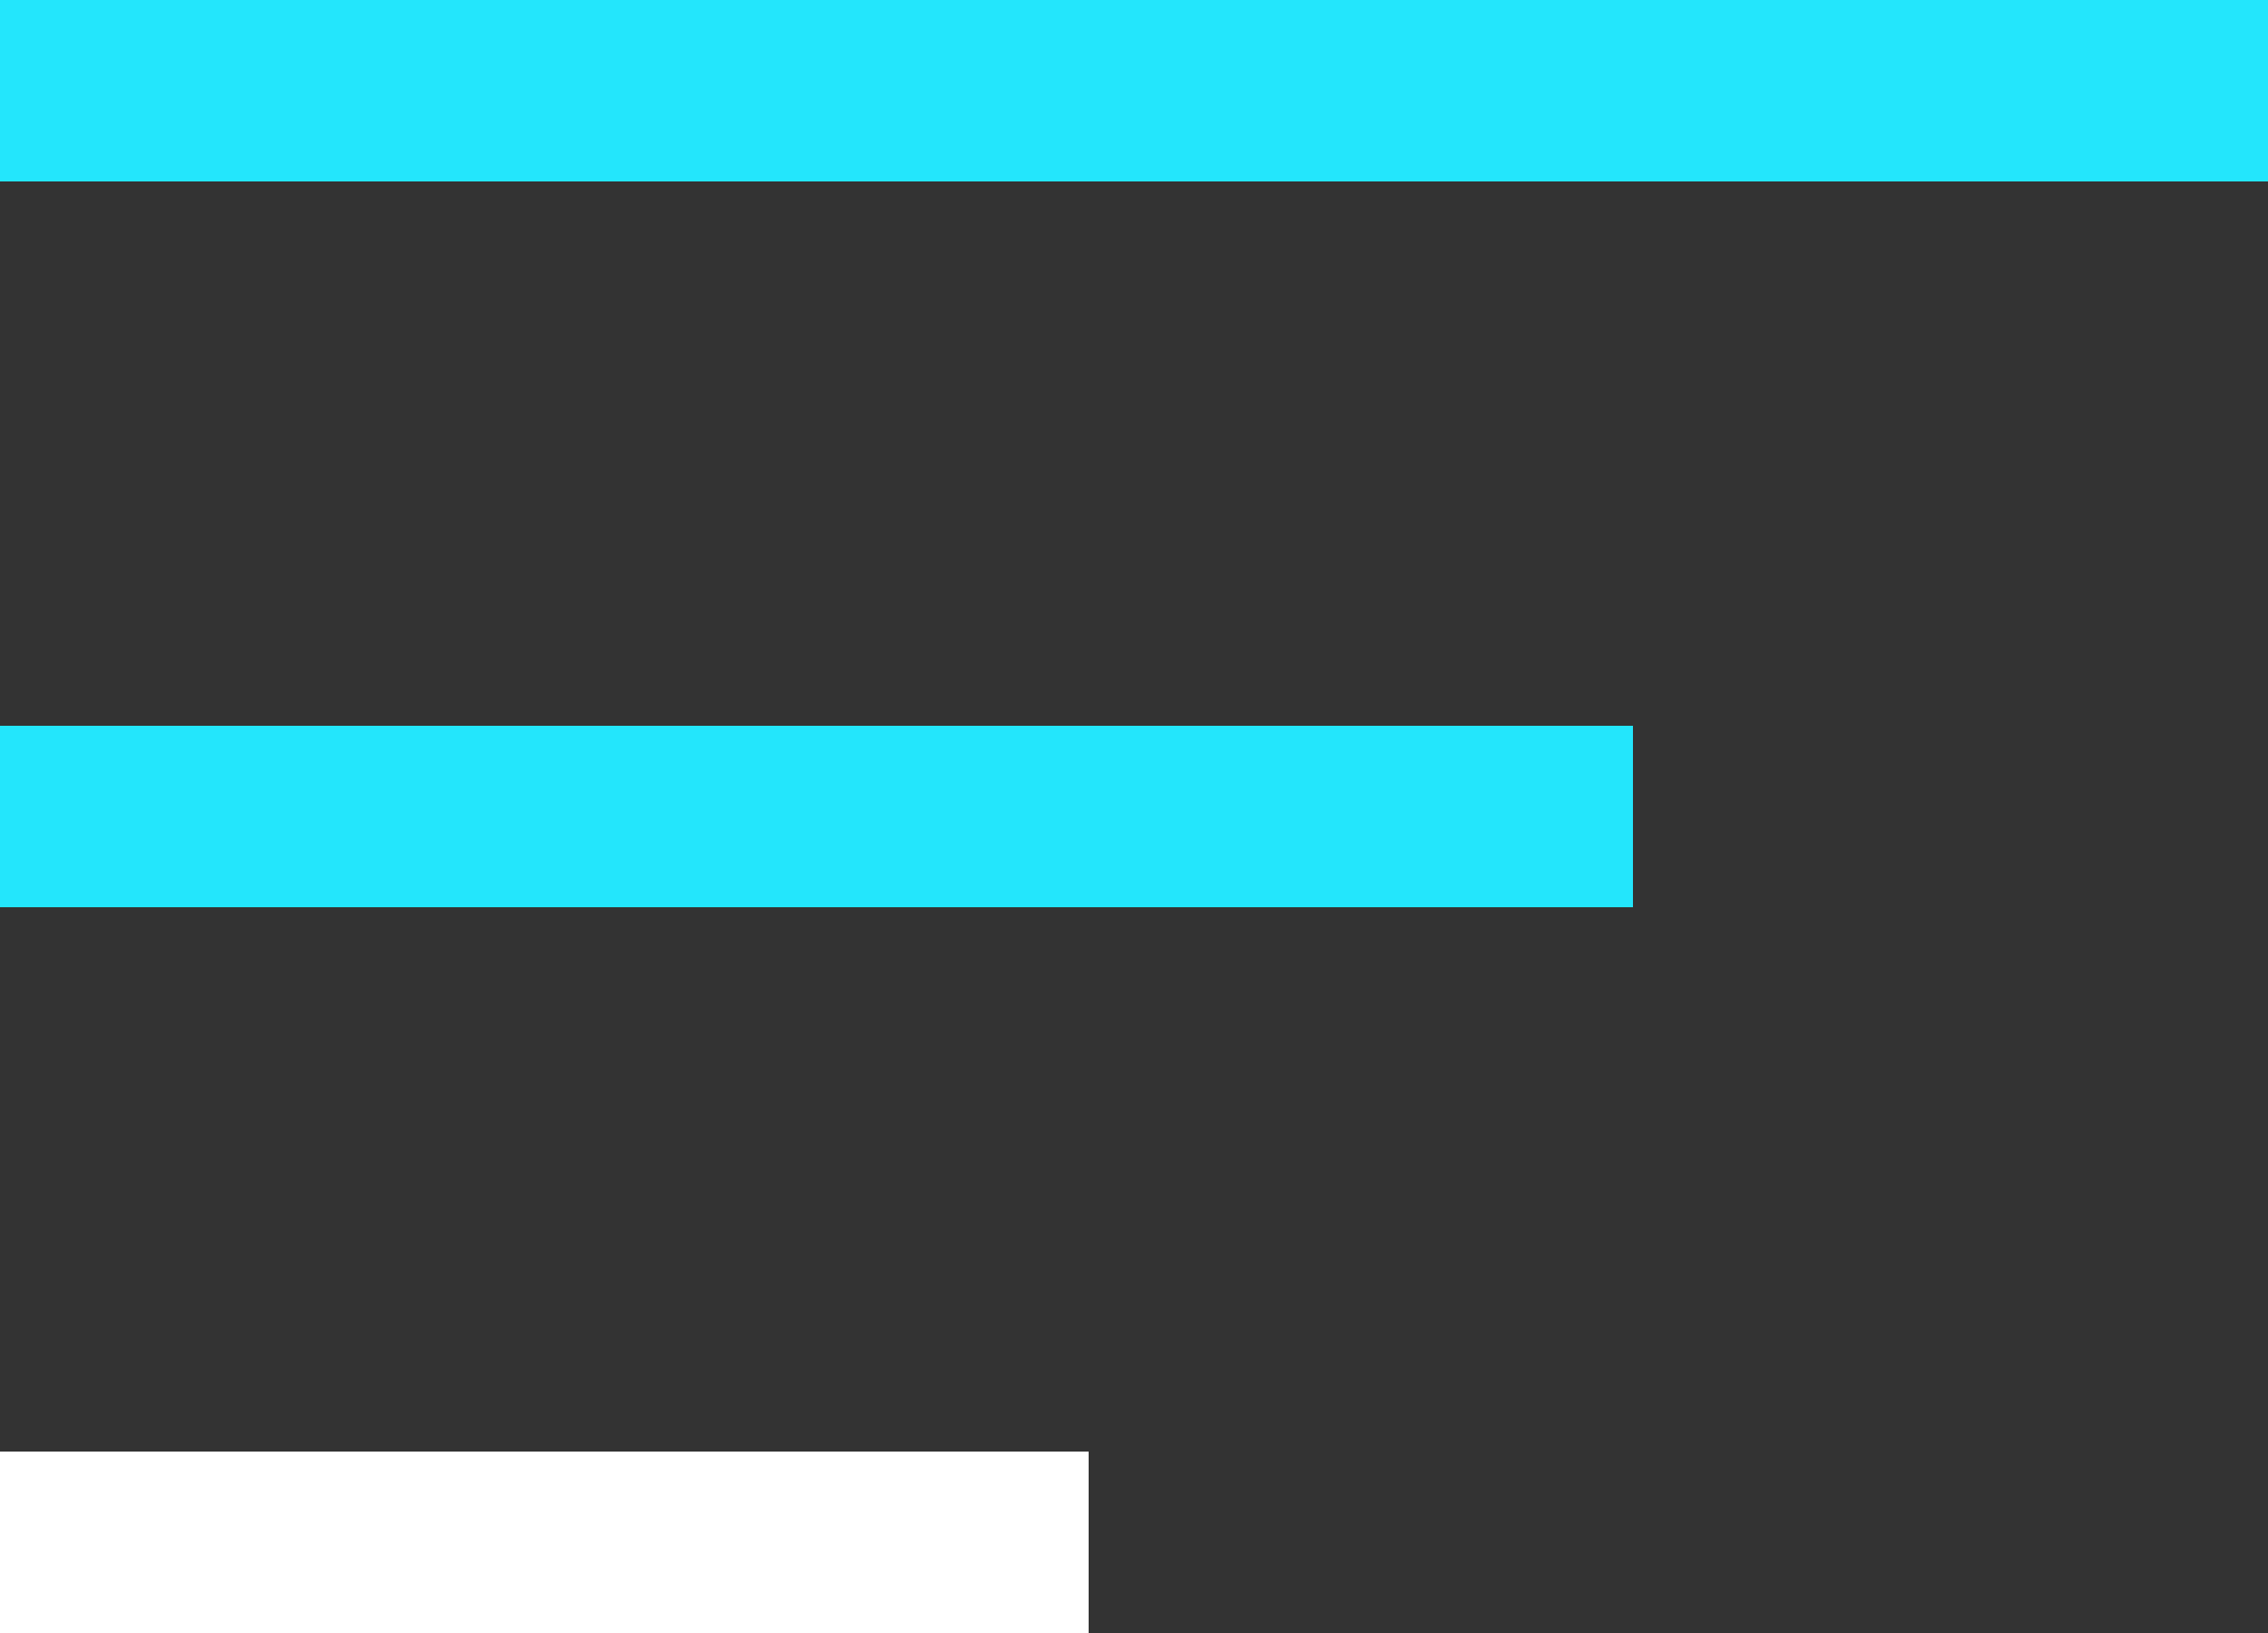
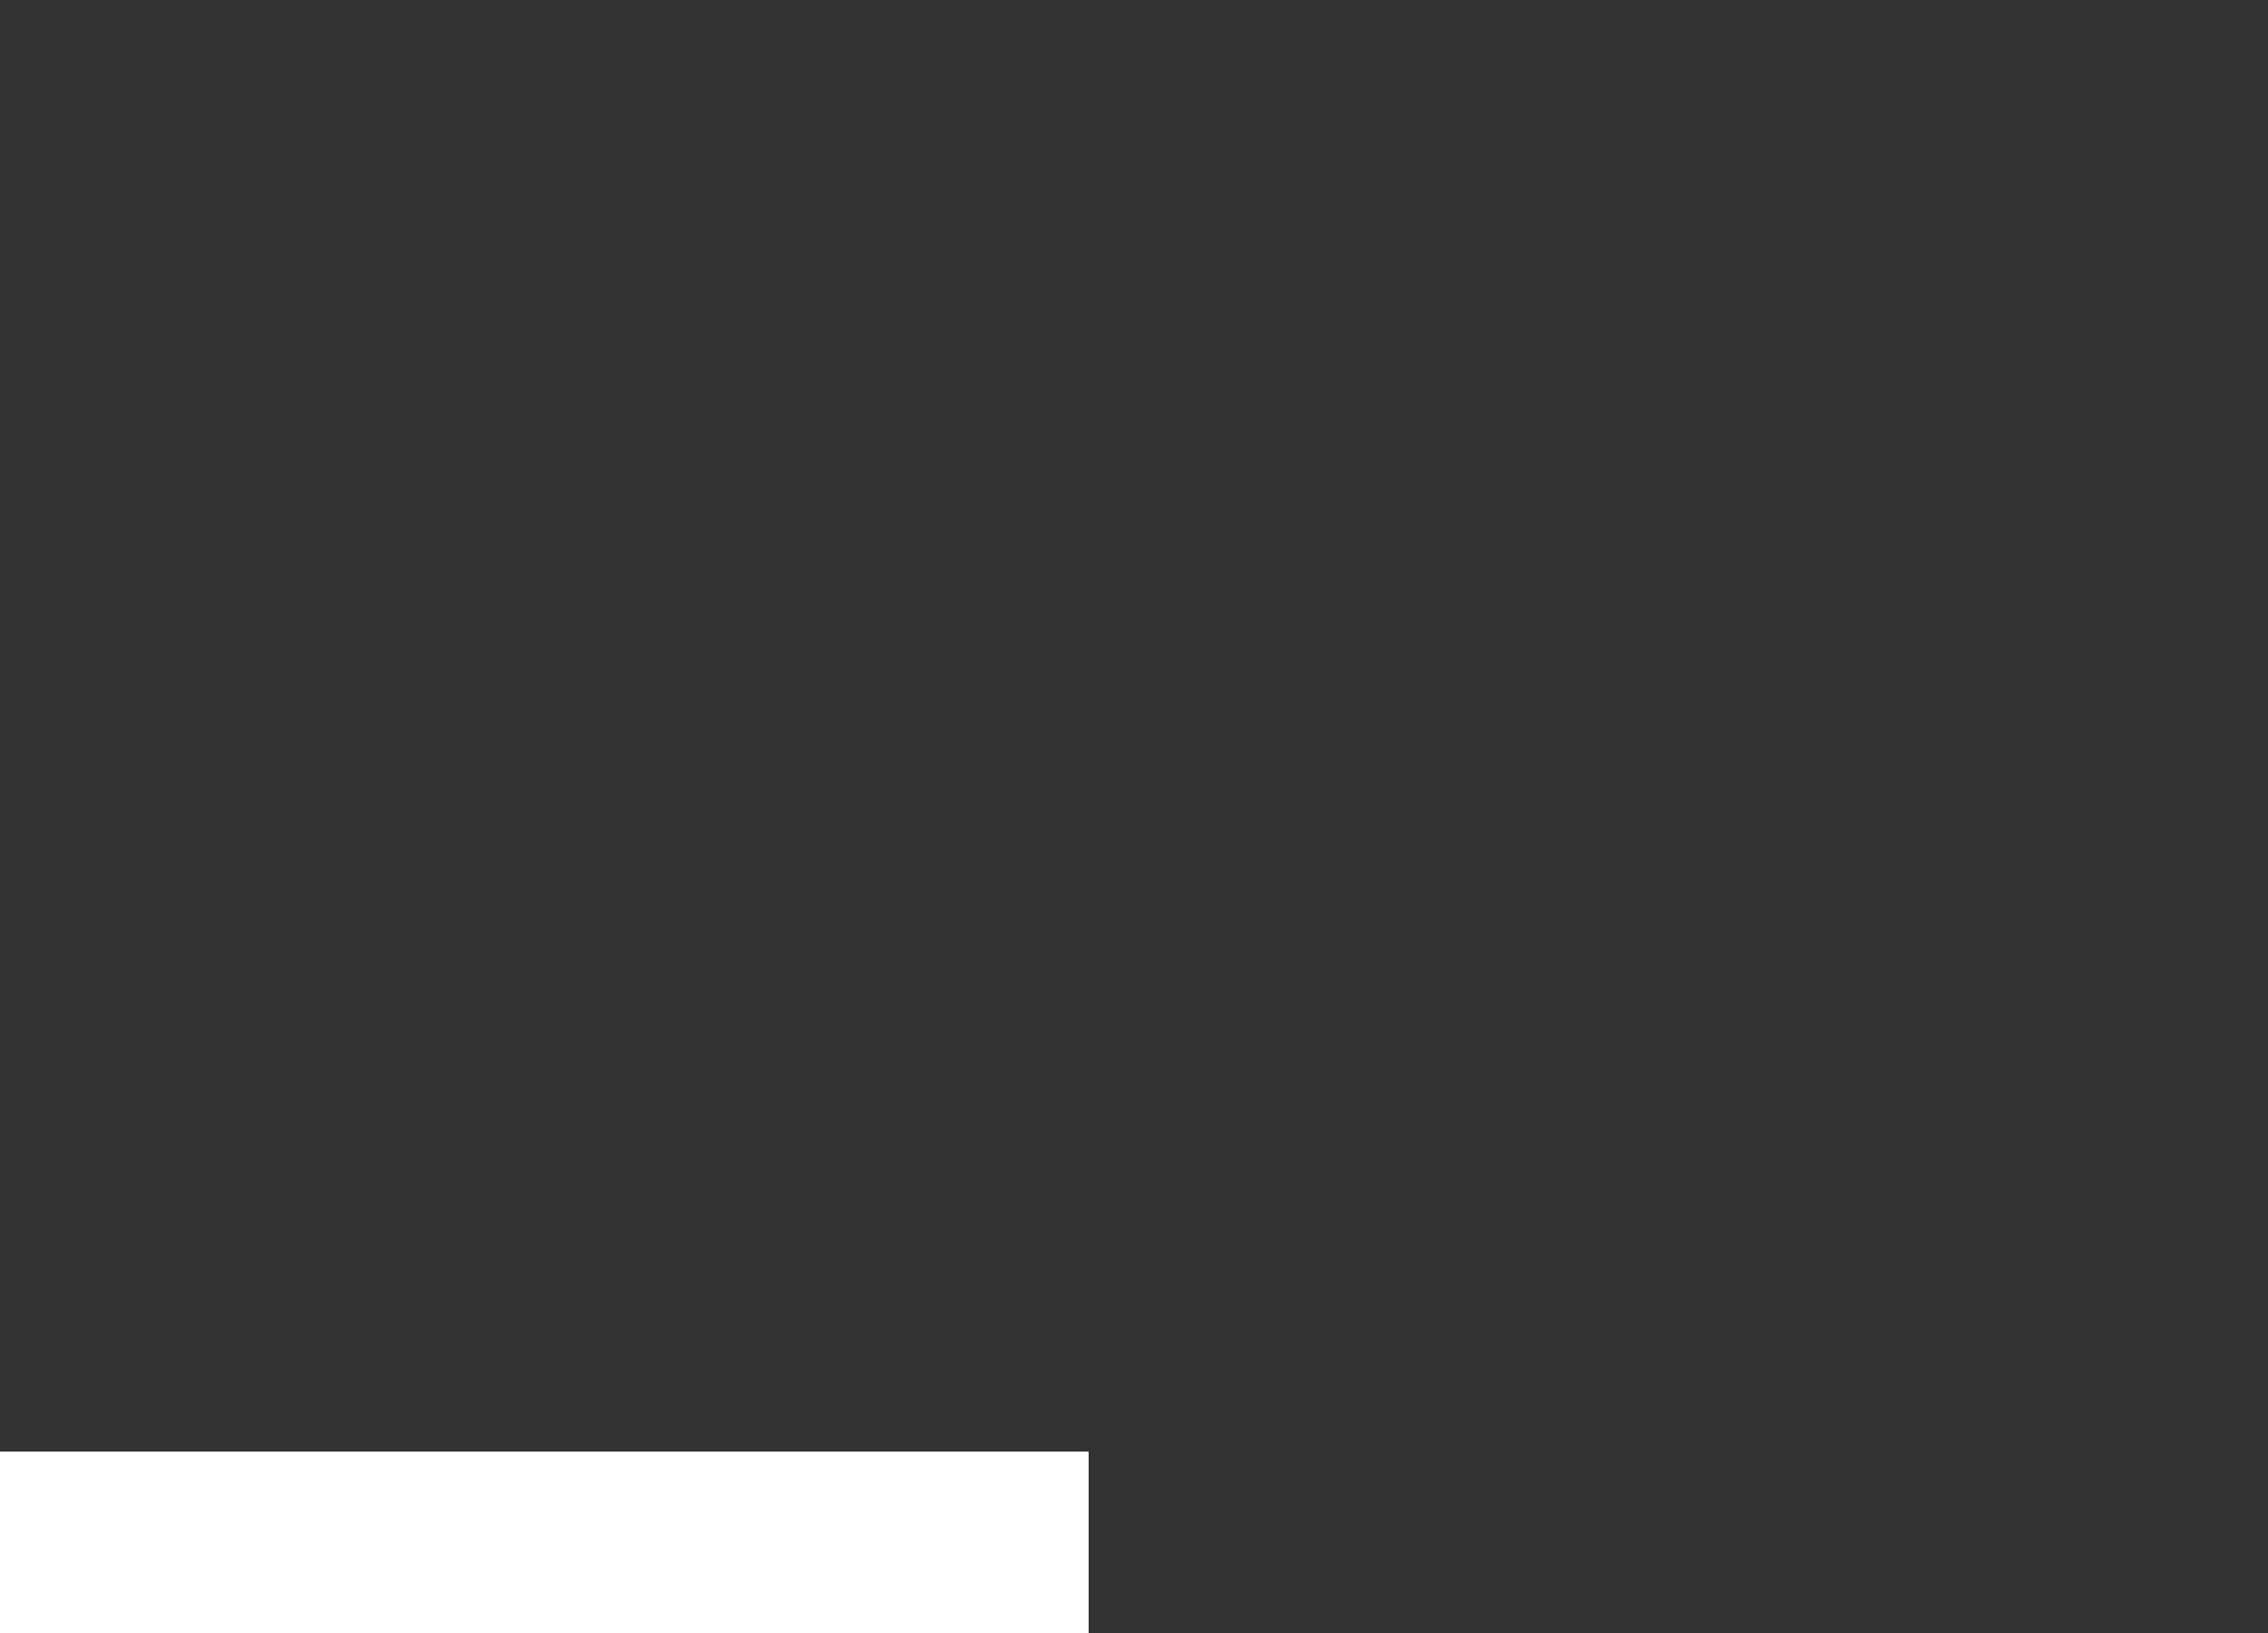
<svg xmlns="http://www.w3.org/2000/svg" width="25" height="18" viewBox="0 0 25 18" fill="none">
  <rect x="0" y="0" width="25" height="18" fill="#333333" stroke="none" />
-   <rect y="8" width="18" height="2" fill="#23E6FC" />
-   <rect width="25" height="2" fill="#23E6FC" />
  <rect y="16" width="12" height="2" fill="white" />
</svg>